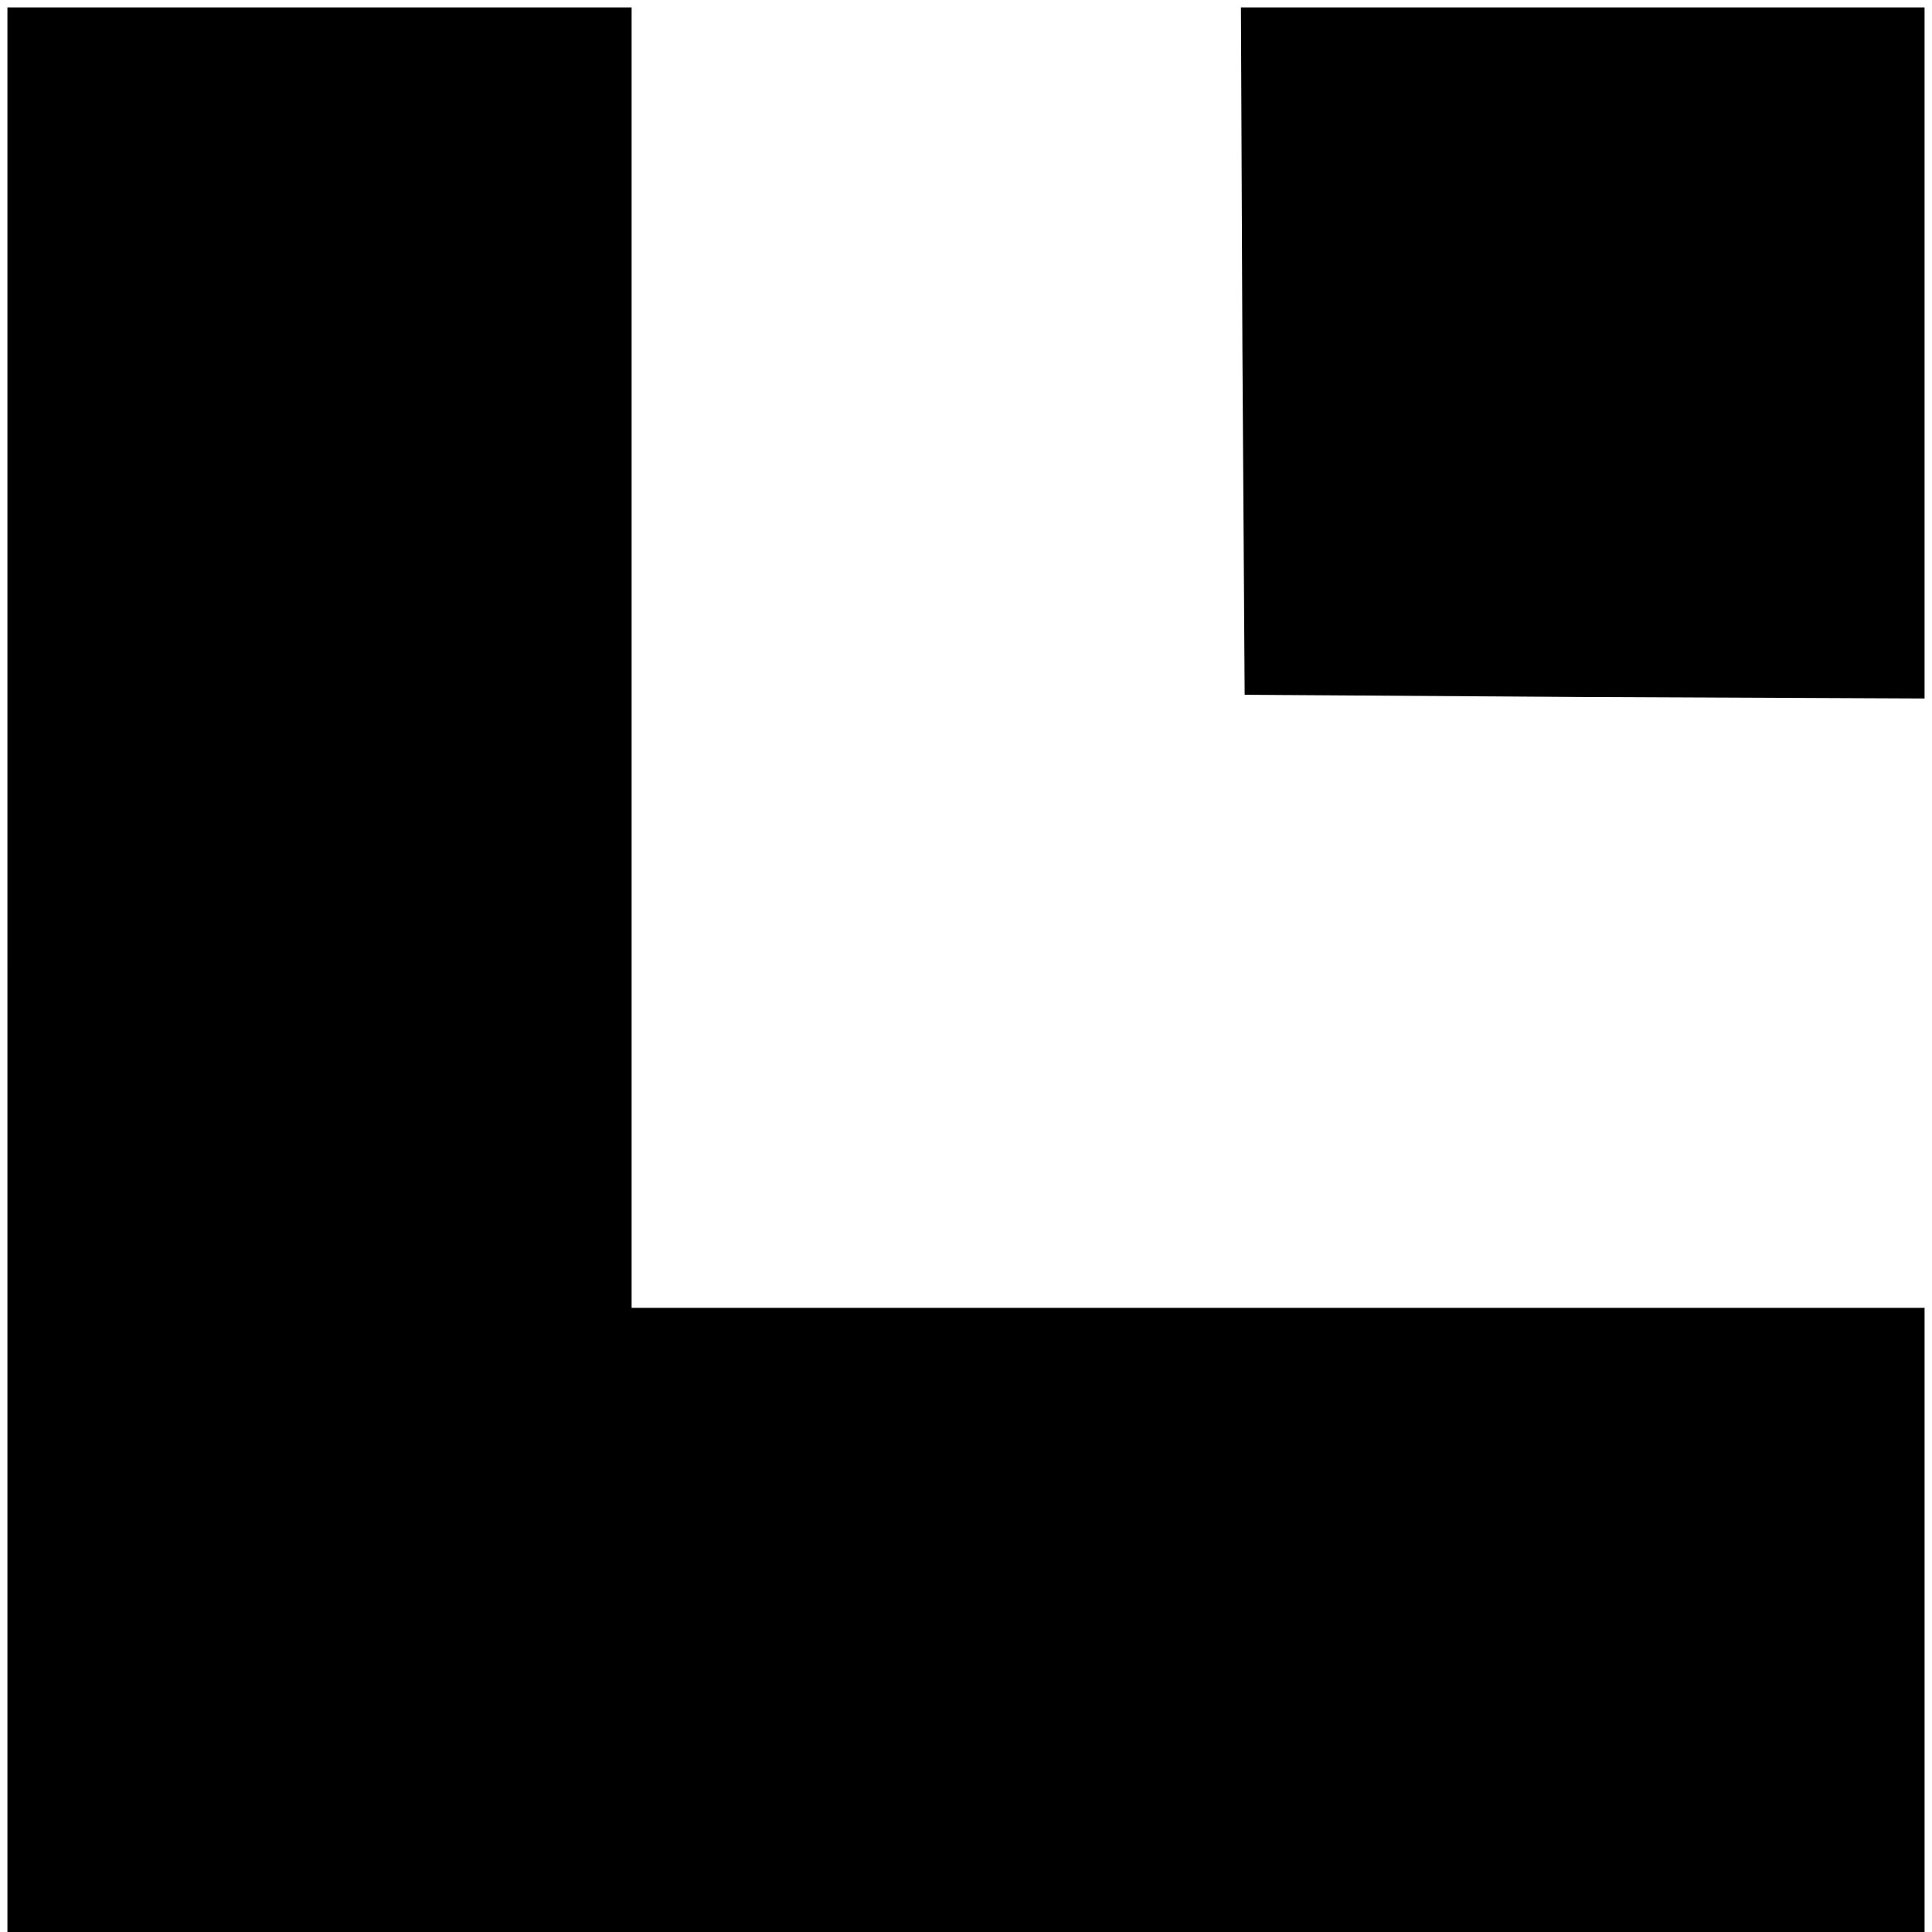
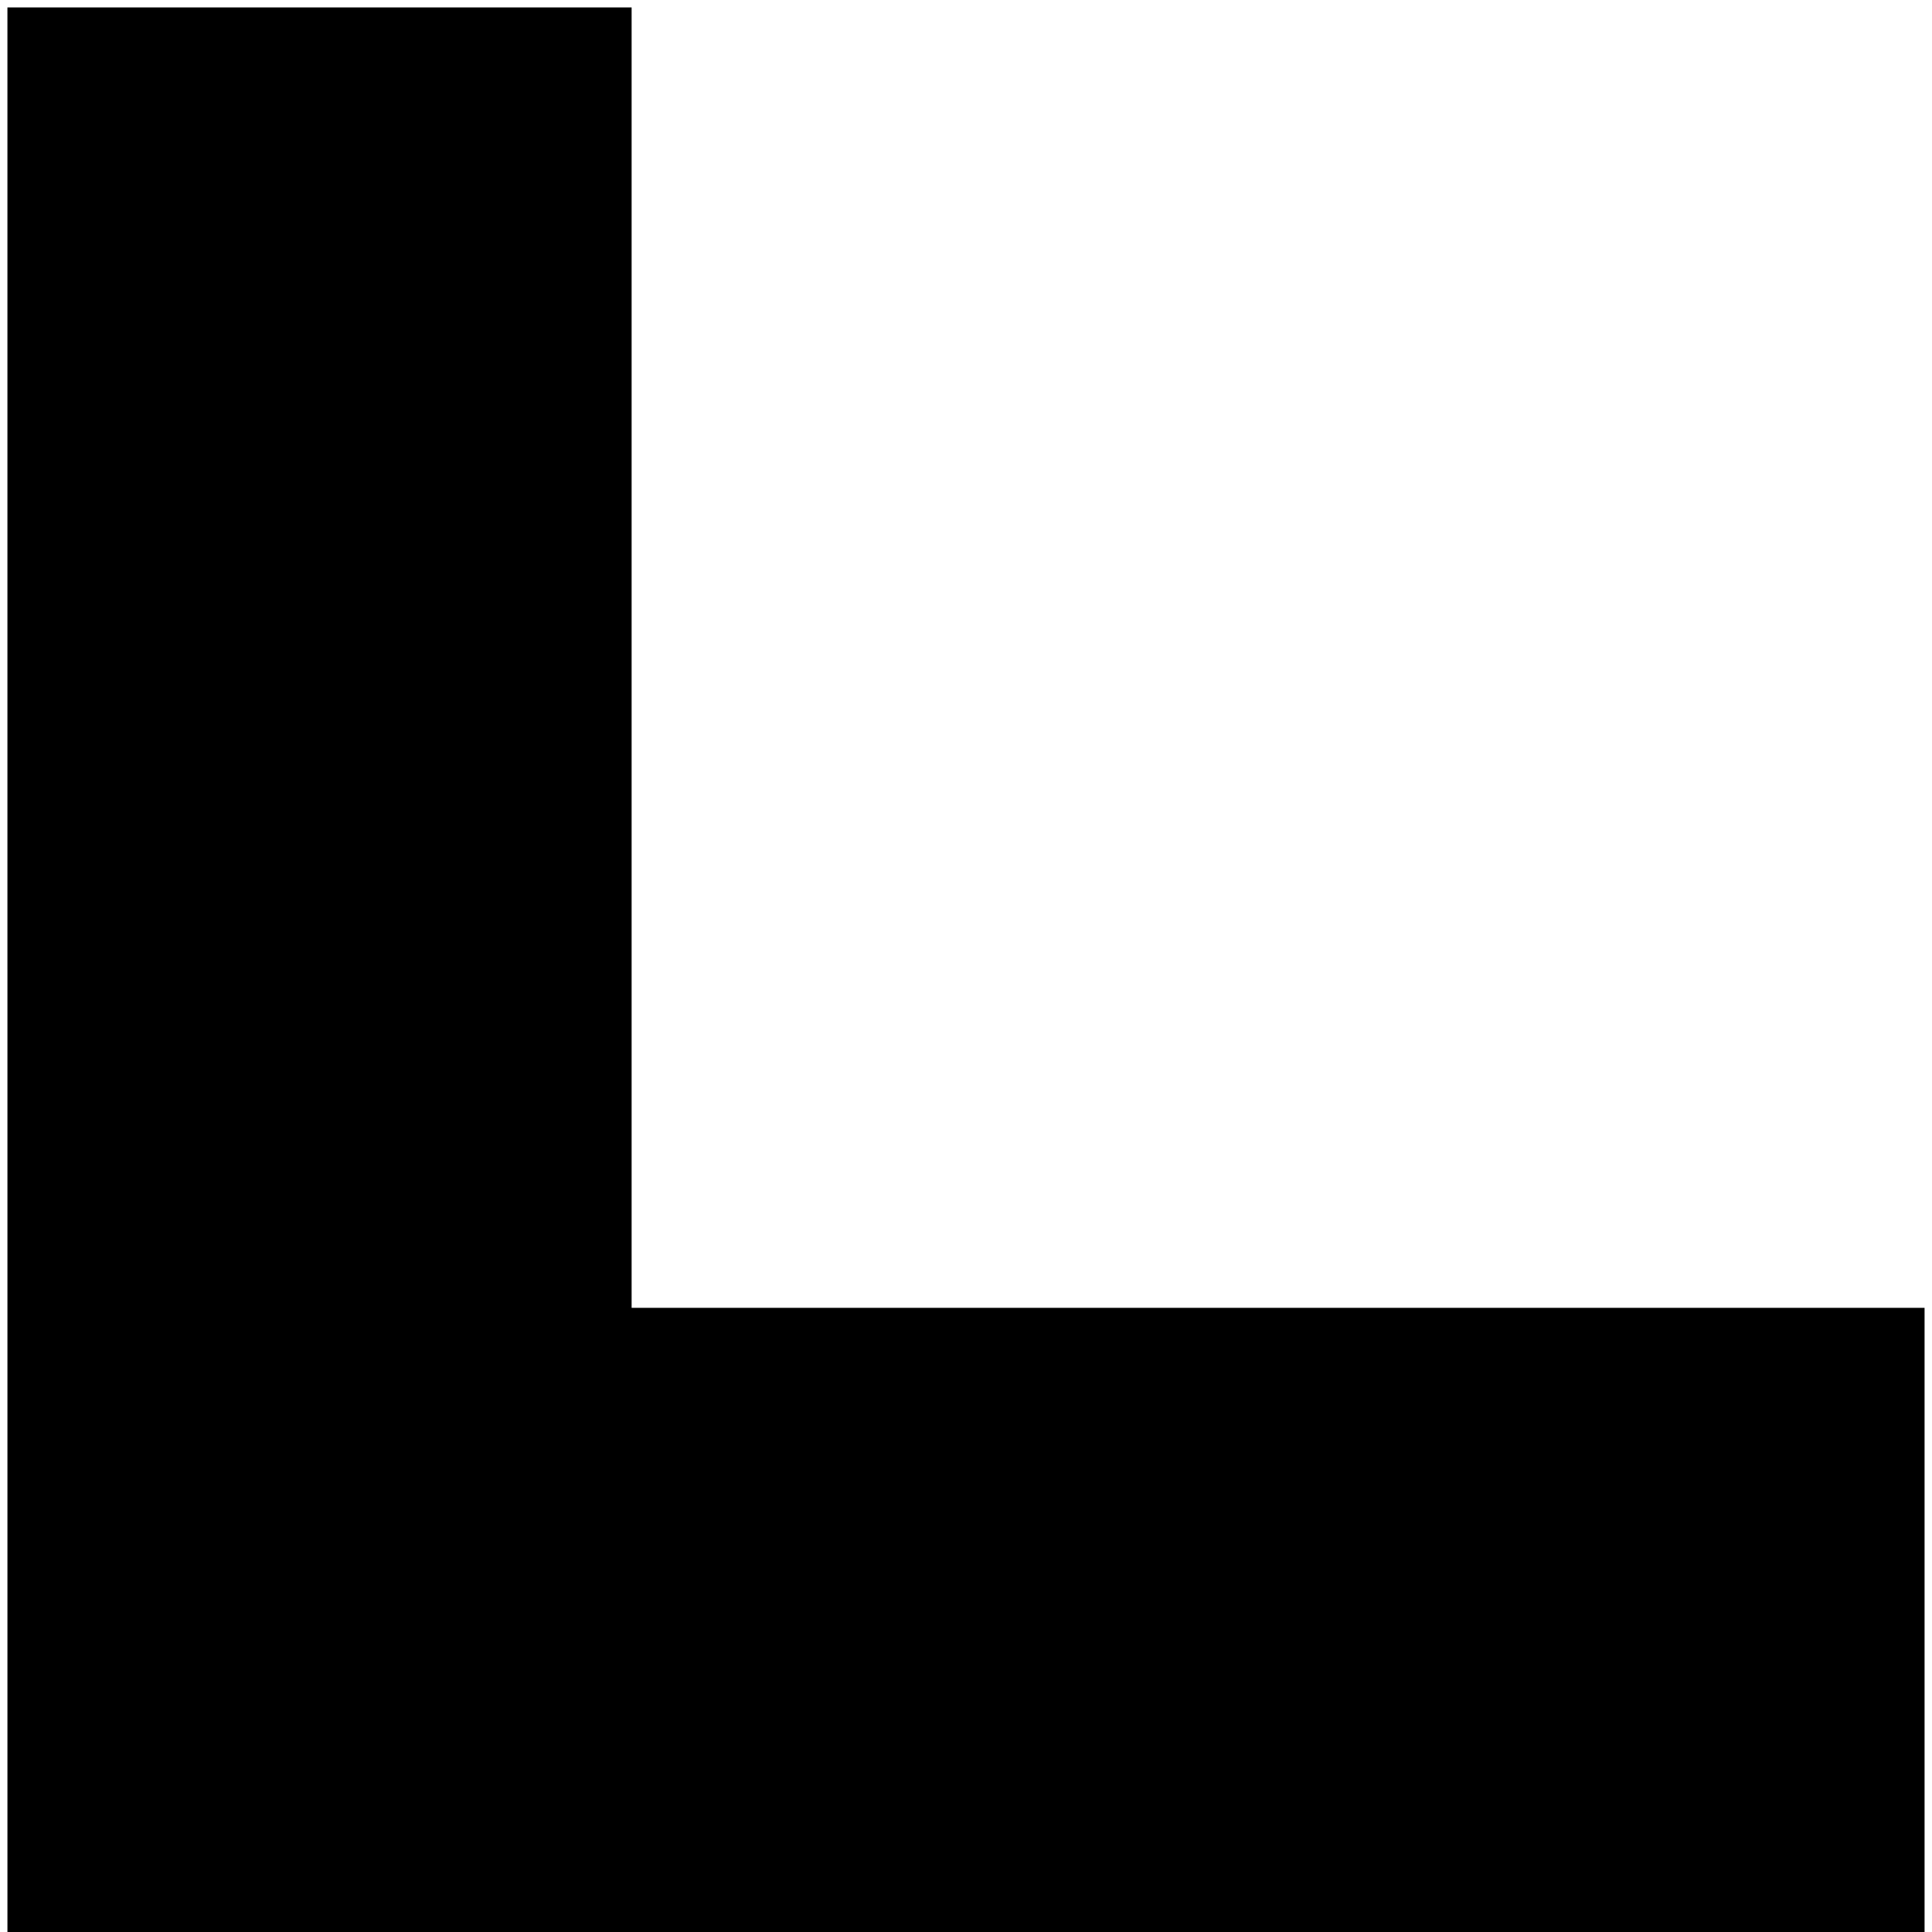
<svg xmlns="http://www.w3.org/2000/svg" version="1.0" width="260pt" height="260pt" viewBox="0 0 260 260" preserveAspectRatio="xMidYMid meet">
  <g transform="translate(0,260) scale(0.1,-0.1)" fill="#000000" stroke="none">
-     <path d="M10 1295 l0 -1295 1290 0 1290 0 0 420 0 420 -870 0 -870 0 0 875 0 875 -420 0 -420 0 0 -1295z" />
-     <path d="M1672 2128 l3 -463 458 -3 457 -2 0 465 0 465 -460 0 -460 0 2 -462z" />
+     <path d="M10 1295 l0 -1295 1290 0 1290 0 0 420 0 420 -870 0 -870 0 0 875 0 875 -420 0 -420 0 0 -1295" />
  </g>
</svg>